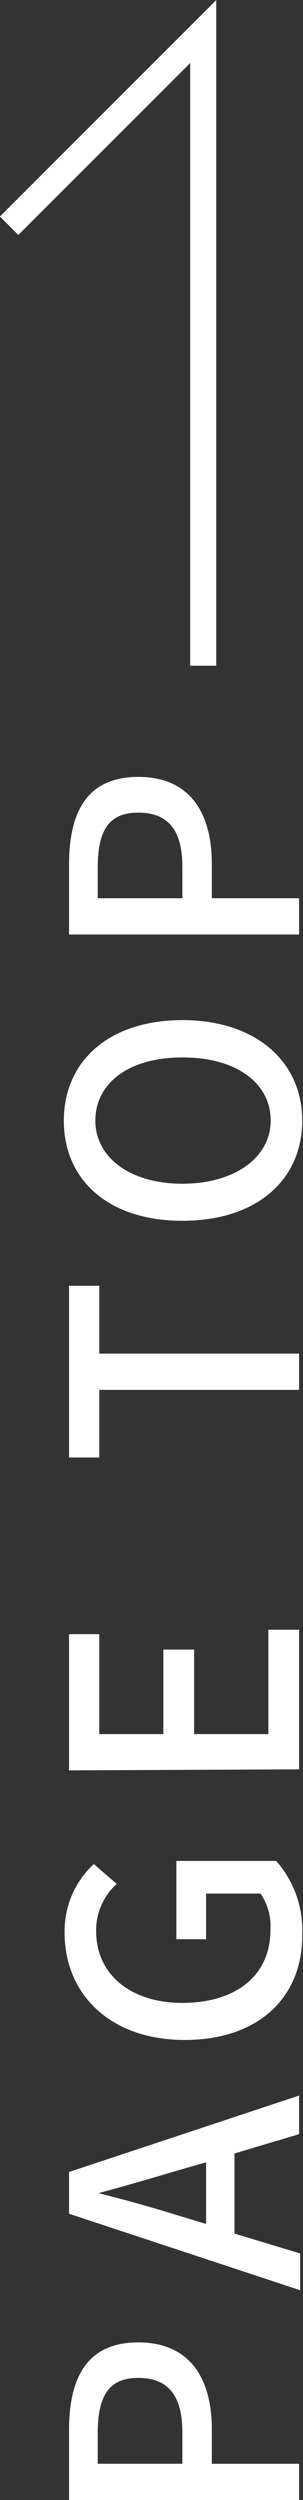
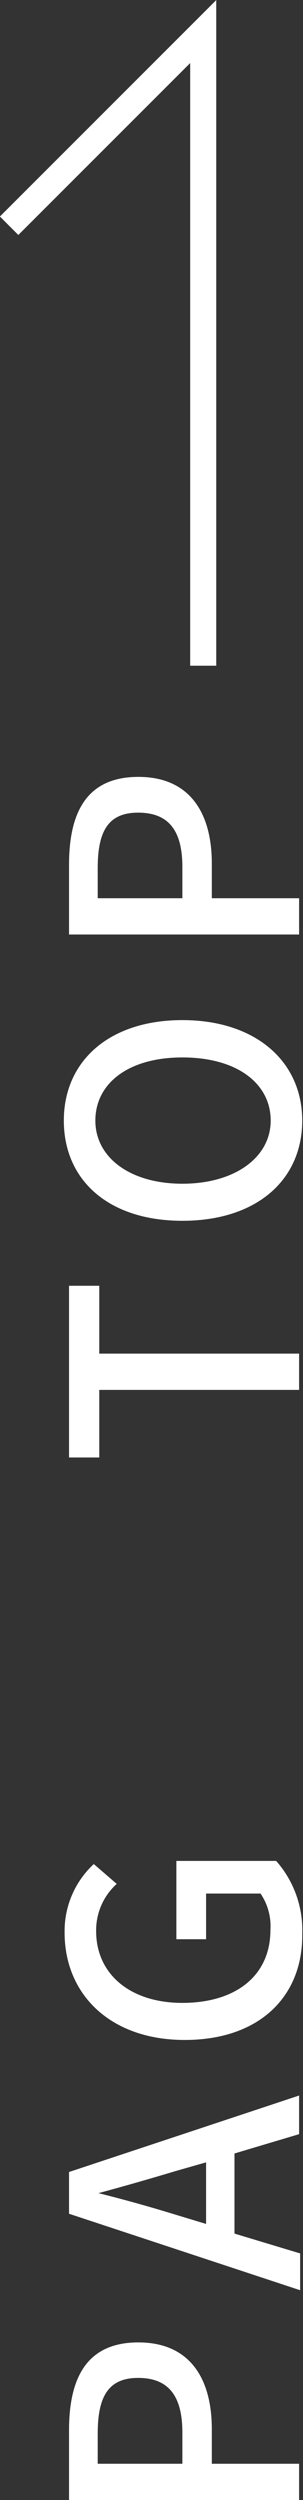
<svg xmlns="http://www.w3.org/2000/svg" viewBox="0 0 11.63 95.8">
  <rect x="0" y="0" width="11.63" height="95.8" fill="#333333" stroke="none" />
  <defs>
    <style>.cls-1{fill:none;stroke:#fff;stroke-miterlimit:10;}.cls-2{fill:#fff;}</style>
  </defs>
  <g id="レイヤー_2" data-name="レイヤー 2">
    <g id="レイヤー_1-2" data-name="レイヤー 1">
      <polyline class="cls-1" points="7.8 25.51 7.8 1.21 0.35 8.65" />
      <path class="cls-2" d="M2.65,95.8V93.13c0-2,.67-3.37,2.66-3.37s2.82,1.4,2.82,3.32v1.33h3.35V95.8ZM7,93.21c0-1.41-.54-2.09-1.7-2.09s-1.55.74-1.55,2.14v1.15H7Z" />
      <path class="cls-2" d="M9,82.52v3.07l2.52.76v1.41L2.65,84.83v-1.6l8.83-2.93v1.48Zm-1.09.34-1.19.34c-1,.3-1.94.57-2.94.84v0c1,.25,2,.53,2.94.82l1.19.36Z" />
      <path class="cls-2" d="M7.09,78.17c-2.88,0-4.61-1.77-4.61-4.11A3.5,3.5,0,0,1,3.6,71.43l.88.76A2.39,2.39,0,0,0,3.69,74C3.69,75.65,5,76.75,7,76.75s3.38-1,3.38-2.8A2.22,2.22,0,0,0,10,72.56H7.91v1.75H6.77v-3H10.6a4,4,0,0,1,1,2.8C11.63,76.46,10,78.17,7.09,78.17Z" />
-       <path class="cls-2" d="M2.65,67.84V62.62H3.81v3.83H6.27V63.21H7.45v3.24H10.3v-4h1.18v5.35Z" />
      <path class="cls-2" d="M3.81,53.26v2.59H2.65V49.27H3.81v2.6h7.67v1.39Z" />
      <path class="cls-2" d="M7,46.78c-2.85,0-4.55-1.57-4.55-3.84S4.18,39.09,7,39.09s4.6,1.59,4.6,3.85S9.87,46.78,7,46.78Zm0-6.26c-2.08,0-3.34,1-3.34,2.42S5,45.36,7,45.36s3.39-1,3.39-2.42S9.1,40.52,7,40.52Z" />
      <path class="cls-2" d="M2.65,35.81V33.14c0-2,.67-3.37,2.66-3.37s2.82,1.4,2.82,3.32v1.33h3.35v1.39ZM7,33.22c0-1.41-.54-2.08-1.7-2.08s-1.55.73-1.55,2.13v1.15H7Z" />
    </g>
  </g>
</svg>